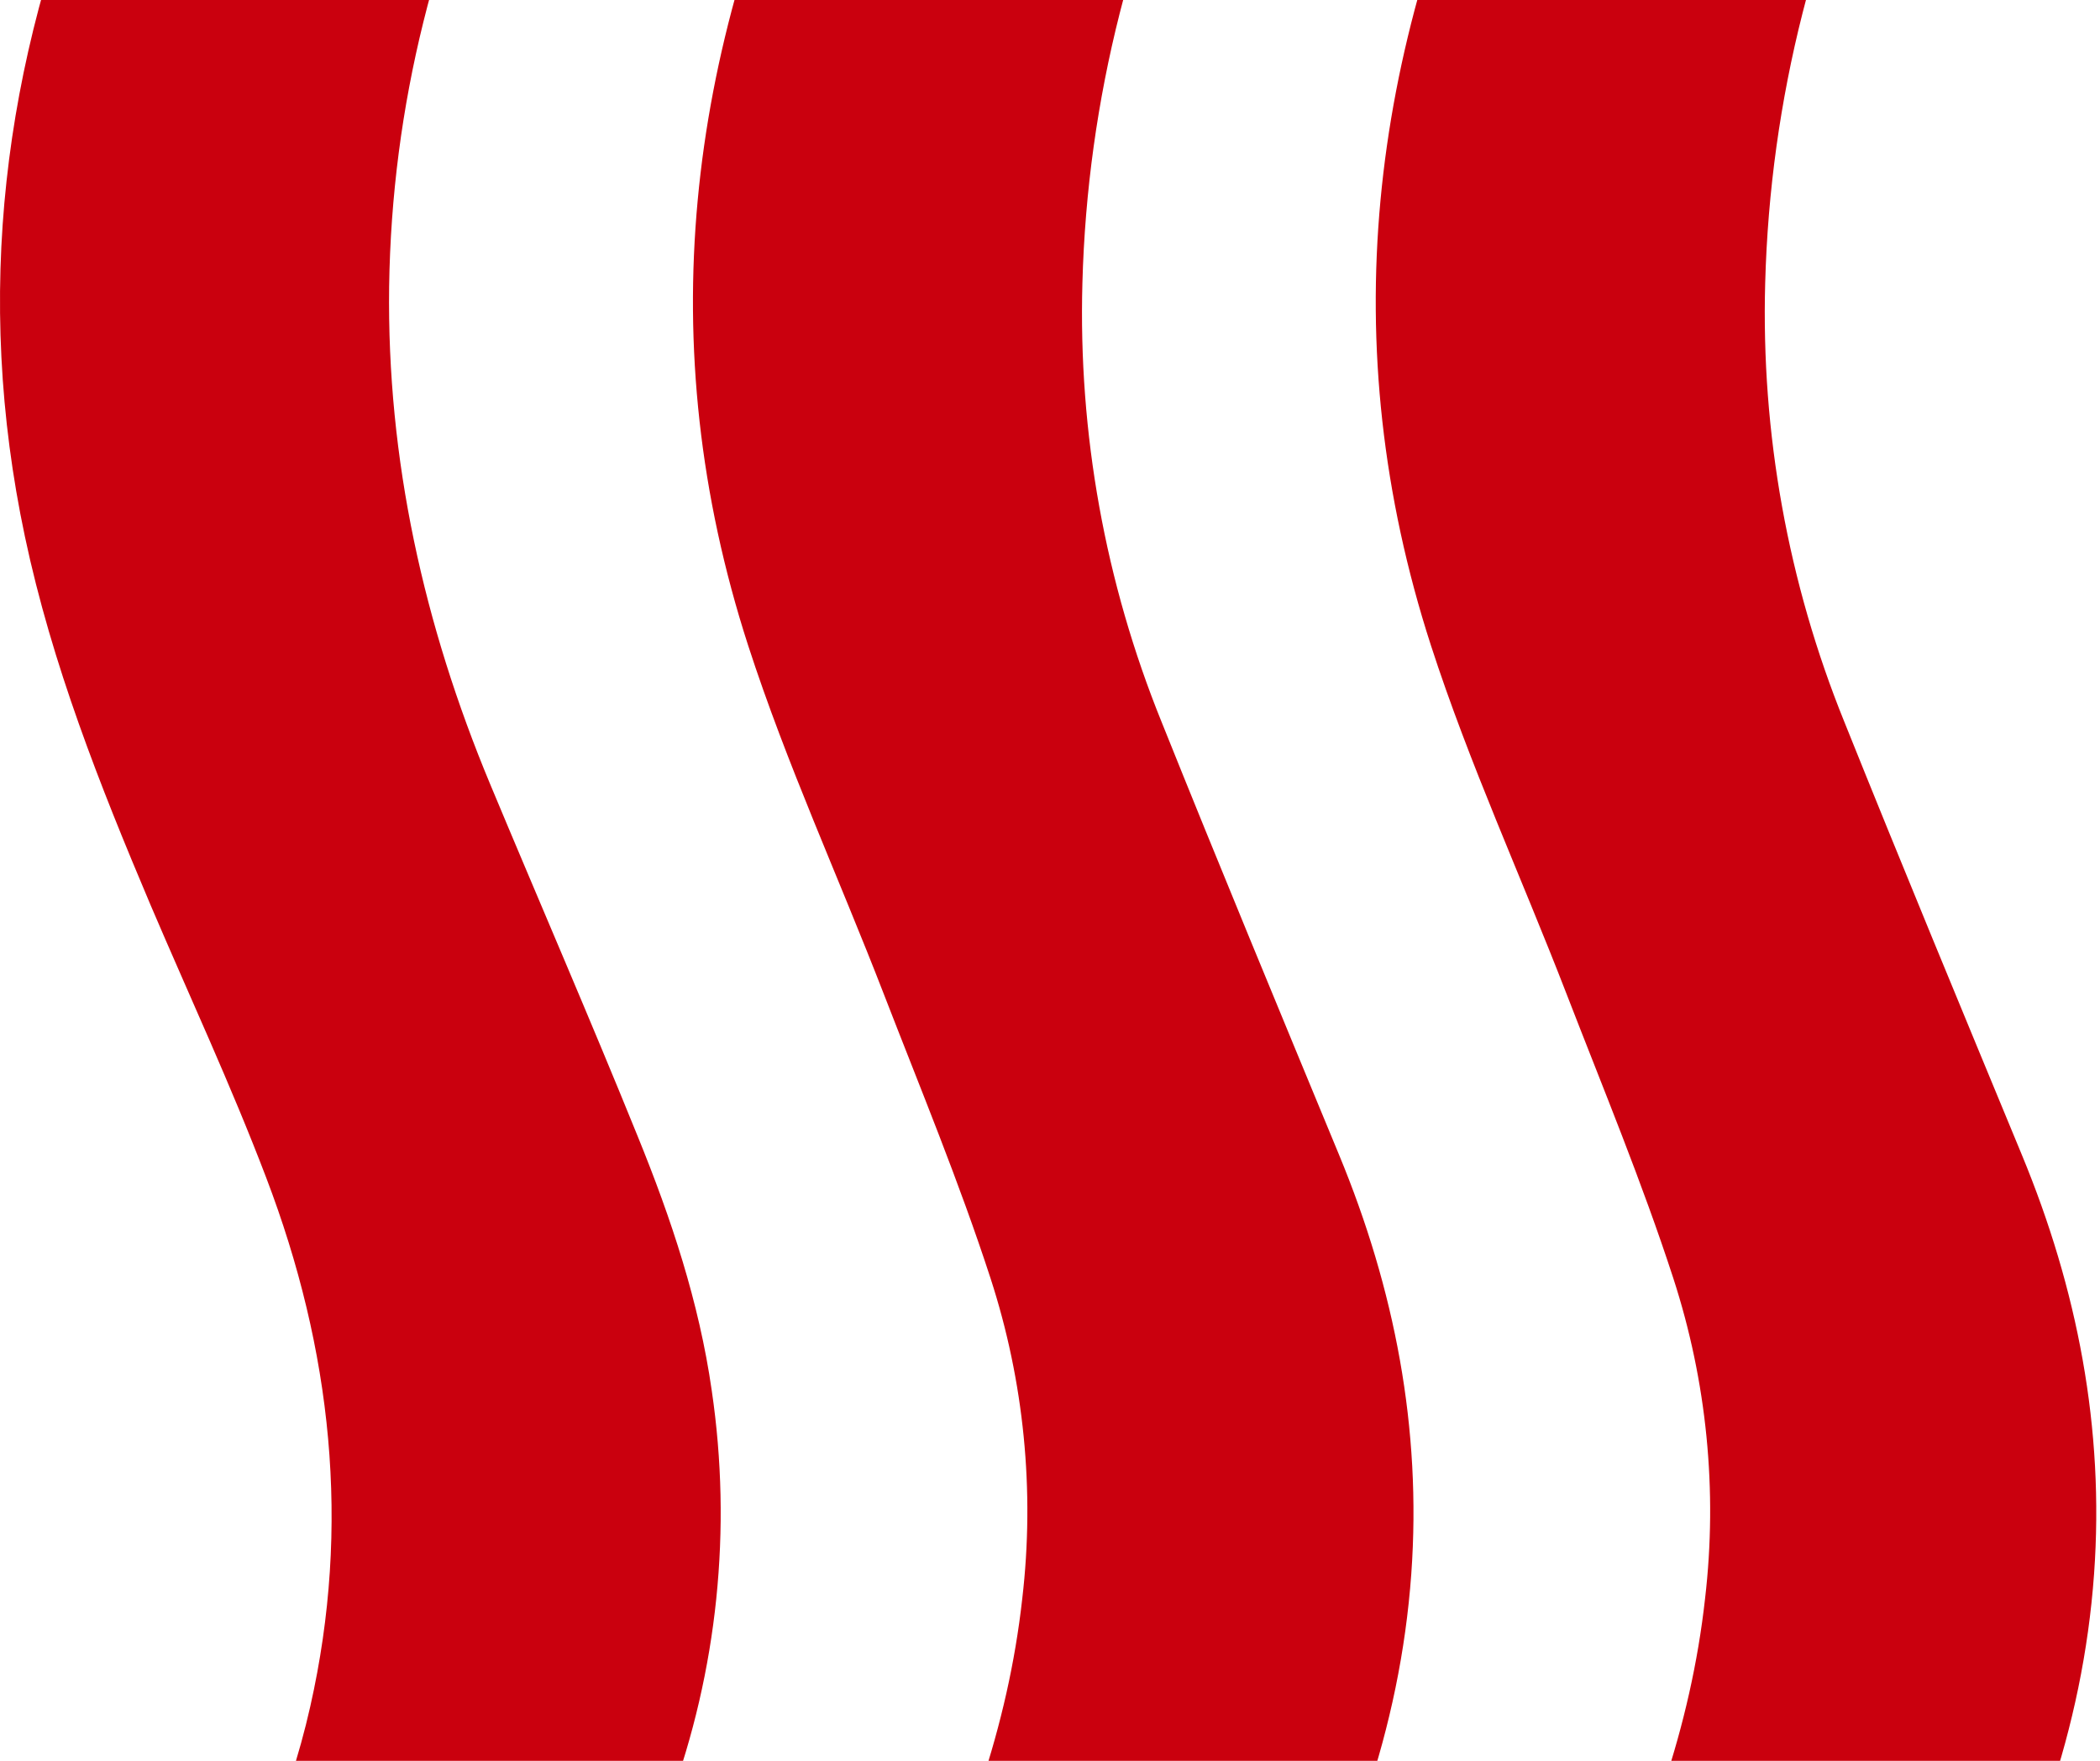
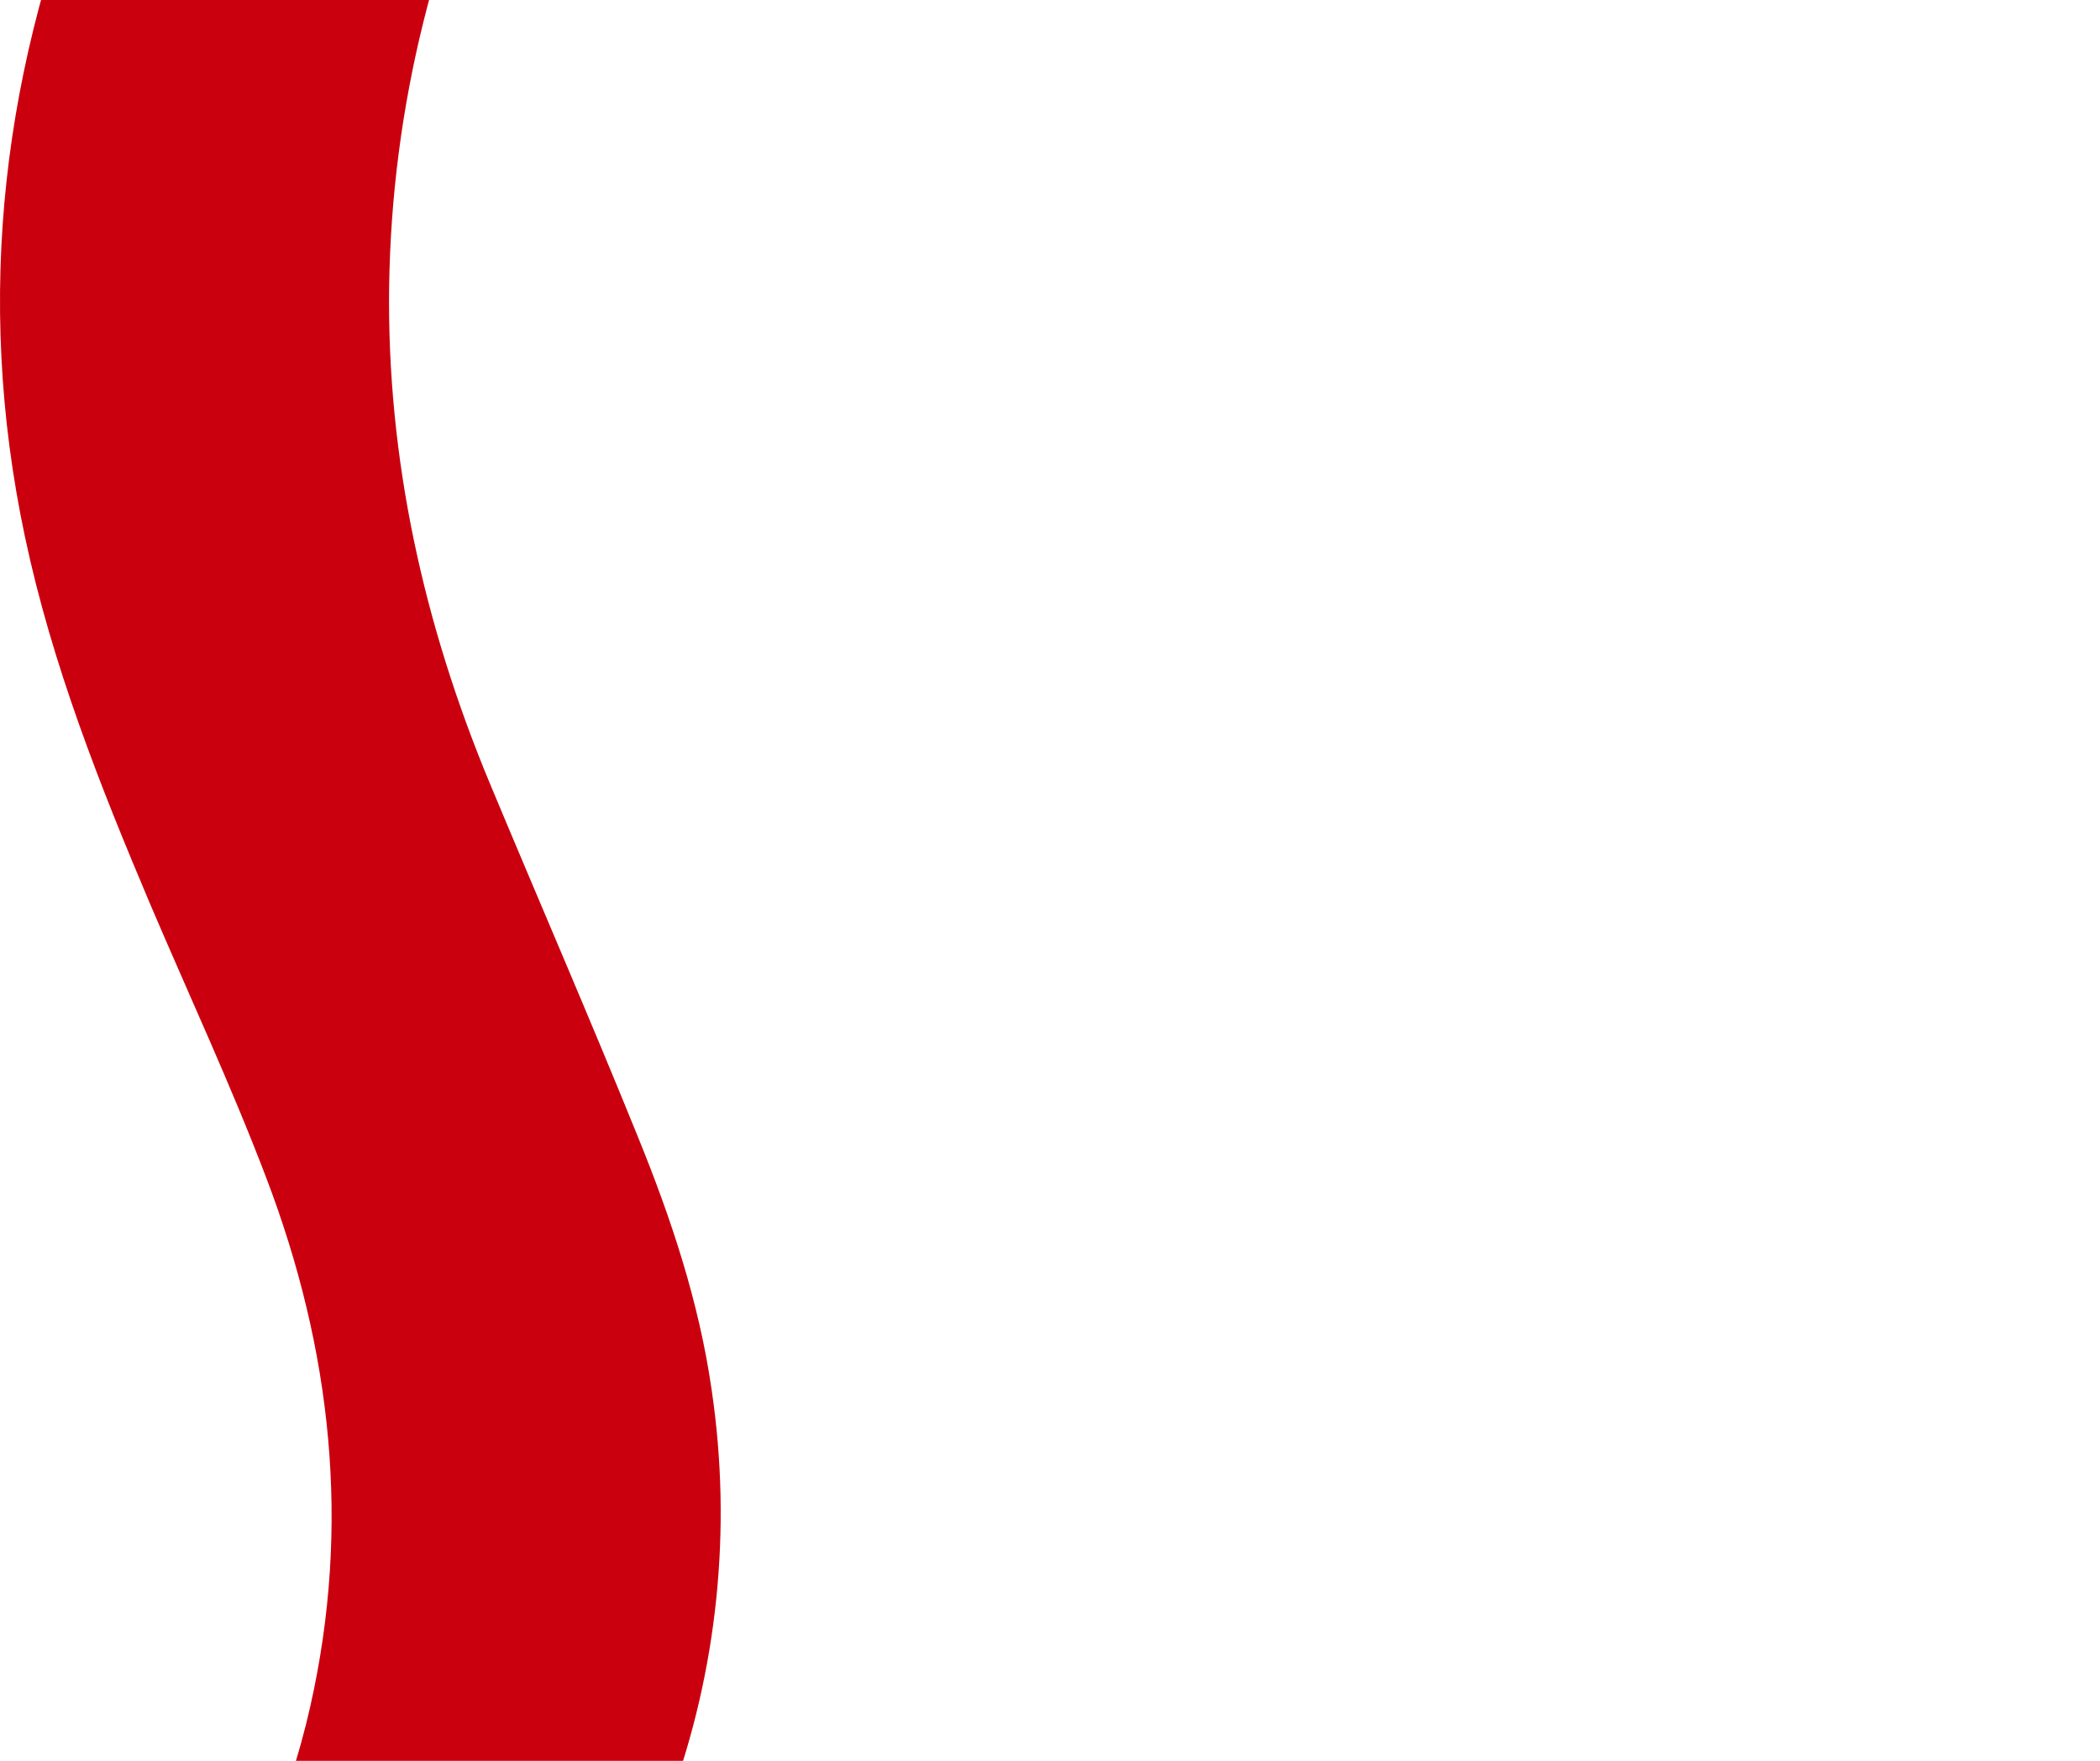
<svg xmlns="http://www.w3.org/2000/svg" width="155" height="130" viewBox="0 0 155 130" fill="none">
  <path d="M39.292 -19.645C38.795 -18.569 38.431 -17.698 38.023 -16.864C32.165 -4.885 28.917 7.785 28.722 21.155C28.553 33.923 31.287 46.154 36.177 57.89C39.798 66.567 43.543 75.19 47.076 83.912C49.534 89.951 51.602 96.133 52.534 102.666C54.041 112.893 52.96 123.34 49.392 133.03C47.537 138.055 45.026 142.82 42.807 147.71C42.168 149.128 41.227 149.944 39.523 149.935C31.153 149.863 22.784 149.89 14.406 149.881C14.139 149.881 13.873 149.756 13.278 149.612C13.793 148.526 14.237 147.504 14.752 146.534C18.213 139.984 21.257 133.29 22.899 125.995C25.917 112.626 24.479 99.615 19.651 86.954C17.059 80.143 13.971 73.521 11.113 66.819C7.367 57.971 3.835 49.052 1.838 39.612C-1.925 21.828 0.205 4.645 7.172 -12.009C7.811 -13.517 8.592 -14.952 9.151 -16.487C10.101 -19.152 11.921 -20.076 14.654 -19.995C20.352 -19.843 26.059 -19.861 31.766 -19.834C33.568 -19.825 35.378 -19.896 37.18 -19.896C37.81 -19.887 38.44 -19.744 39.292 -19.645Z" fill="#CA000E" />
-   <path d="M114.792 149.562L117.277 144.716C121.617 136.3 124.795 127.524 125.851 118.013C126.779 110.056 125.979 101.99 123.508 94.378C121.2 87.28 118.324 80.353 115.626 73.381C112.307 64.794 108.446 56.386 105.615 47.647C98.426 25.402 101.089 3.84 110.985 -17.04C111.854 -18.879 113.115 -19.965 115.138 -19.965C123.587 -19.983 132.037 -19.965 140.832 -19.965C140.513 -19.032 140.389 -18.413 140.122 -17.874C134.012 -5.862 130.651 7.386 130.288 20.889C129.98 31.983 131.969 43.02 136.128 53.291C140.415 63.977 144.826 74.61 149.228 85.252C153.329 95.159 155.335 105.442 154.562 116.209C153.737 127.65 149.903 138.112 144.258 147.973C143.53 149.248 142.554 149.93 141.036 149.921C132.667 149.885 124.298 149.894 115.928 149.876C115.671 149.876 115.413 149.741 114.792 149.562Z" fill="#CA000E" />
-   <path d="M64.396 149.562L66.881 144.716C71.221 136.3 74.398 127.524 75.454 118.013C76.382 110.056 75.583 101.99 73.111 94.378C70.804 87.28 67.928 80.353 65.23 73.381C61.91 64.794 58.05 56.386 55.218 47.647C48.029 25.402 50.692 3.84 60.588 -17.04C61.458 -18.879 62.718 -19.965 64.742 -19.965C73.191 -19.983 81.64 -19.965 90.436 -19.965C90.116 -19.032 89.992 -18.413 89.726 -17.874C83.615 -5.862 80.254 7.386 79.892 20.889C79.583 31.983 81.573 43.02 85.732 53.291C90.019 63.977 94.43 74.61 98.832 85.252C102.932 95.159 104.938 105.442 104.166 116.209C103.341 127.65 99.506 138.112 93.862 147.973C93.134 149.248 92.158 149.93 90.64 149.921C82.27 149.885 73.901 149.894 65.532 149.876C65.274 149.876 65.017 149.741 64.396 149.562Z" fill="#CA000E" />
</svg>